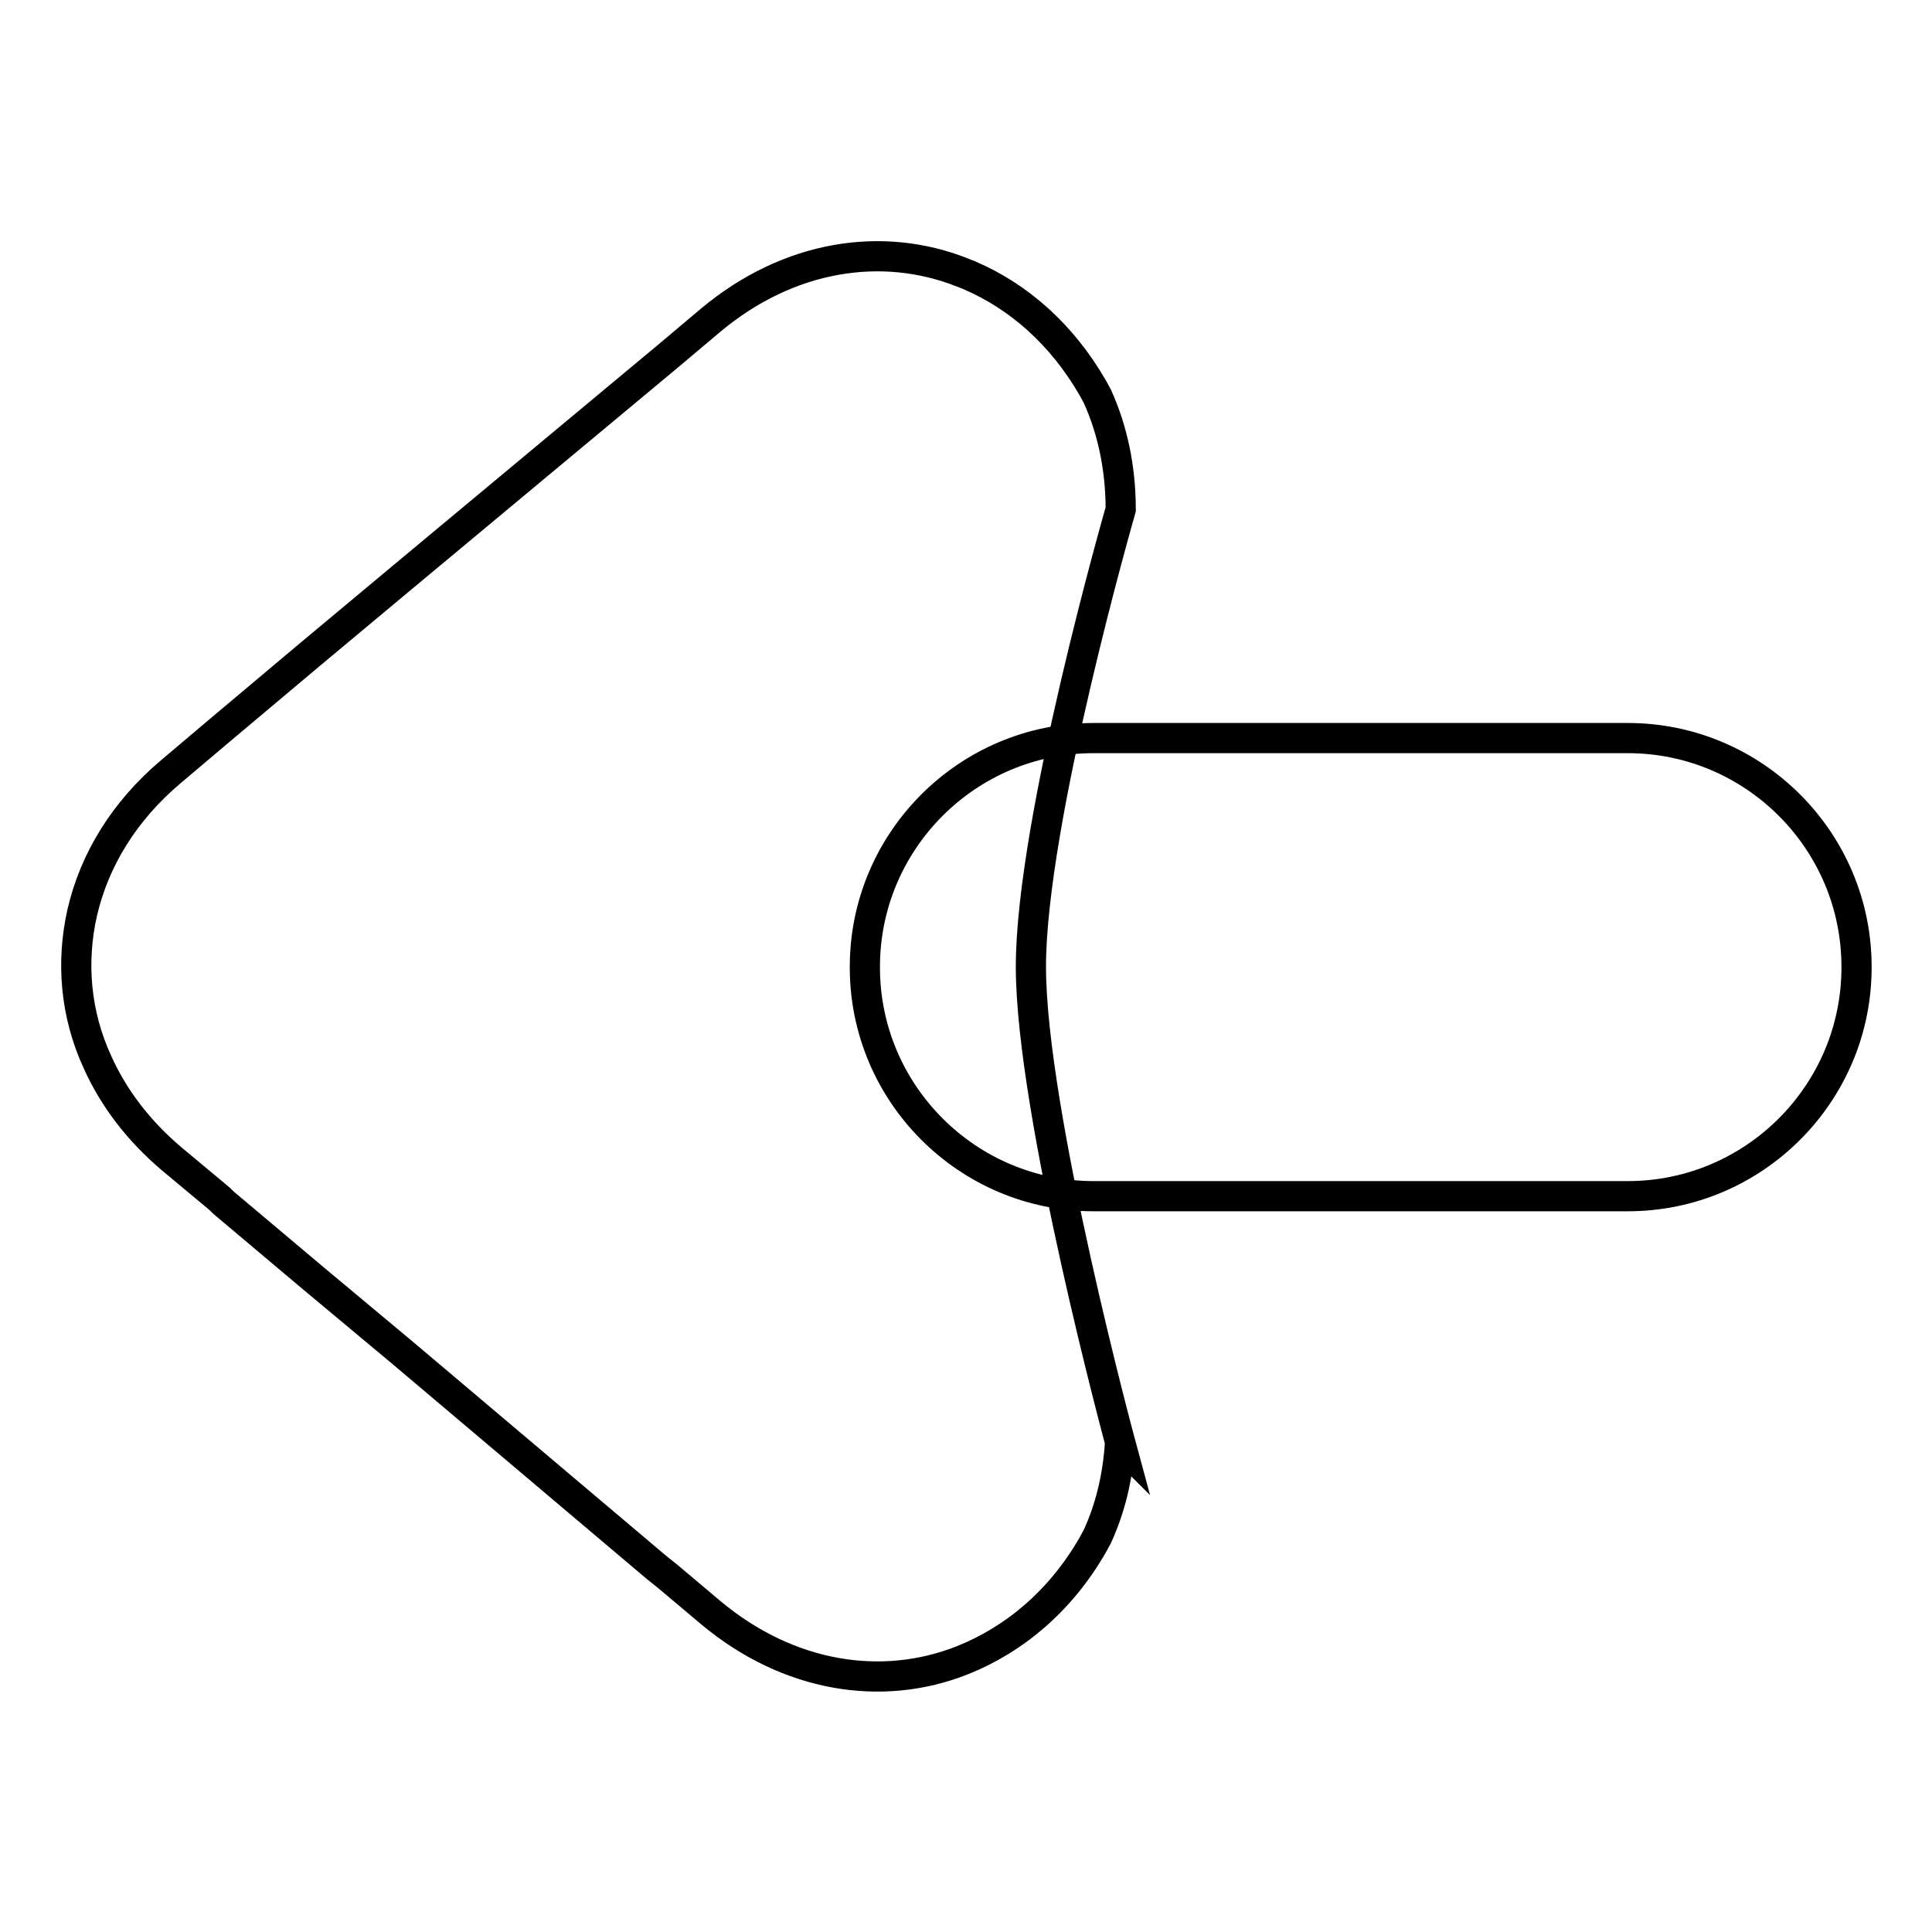
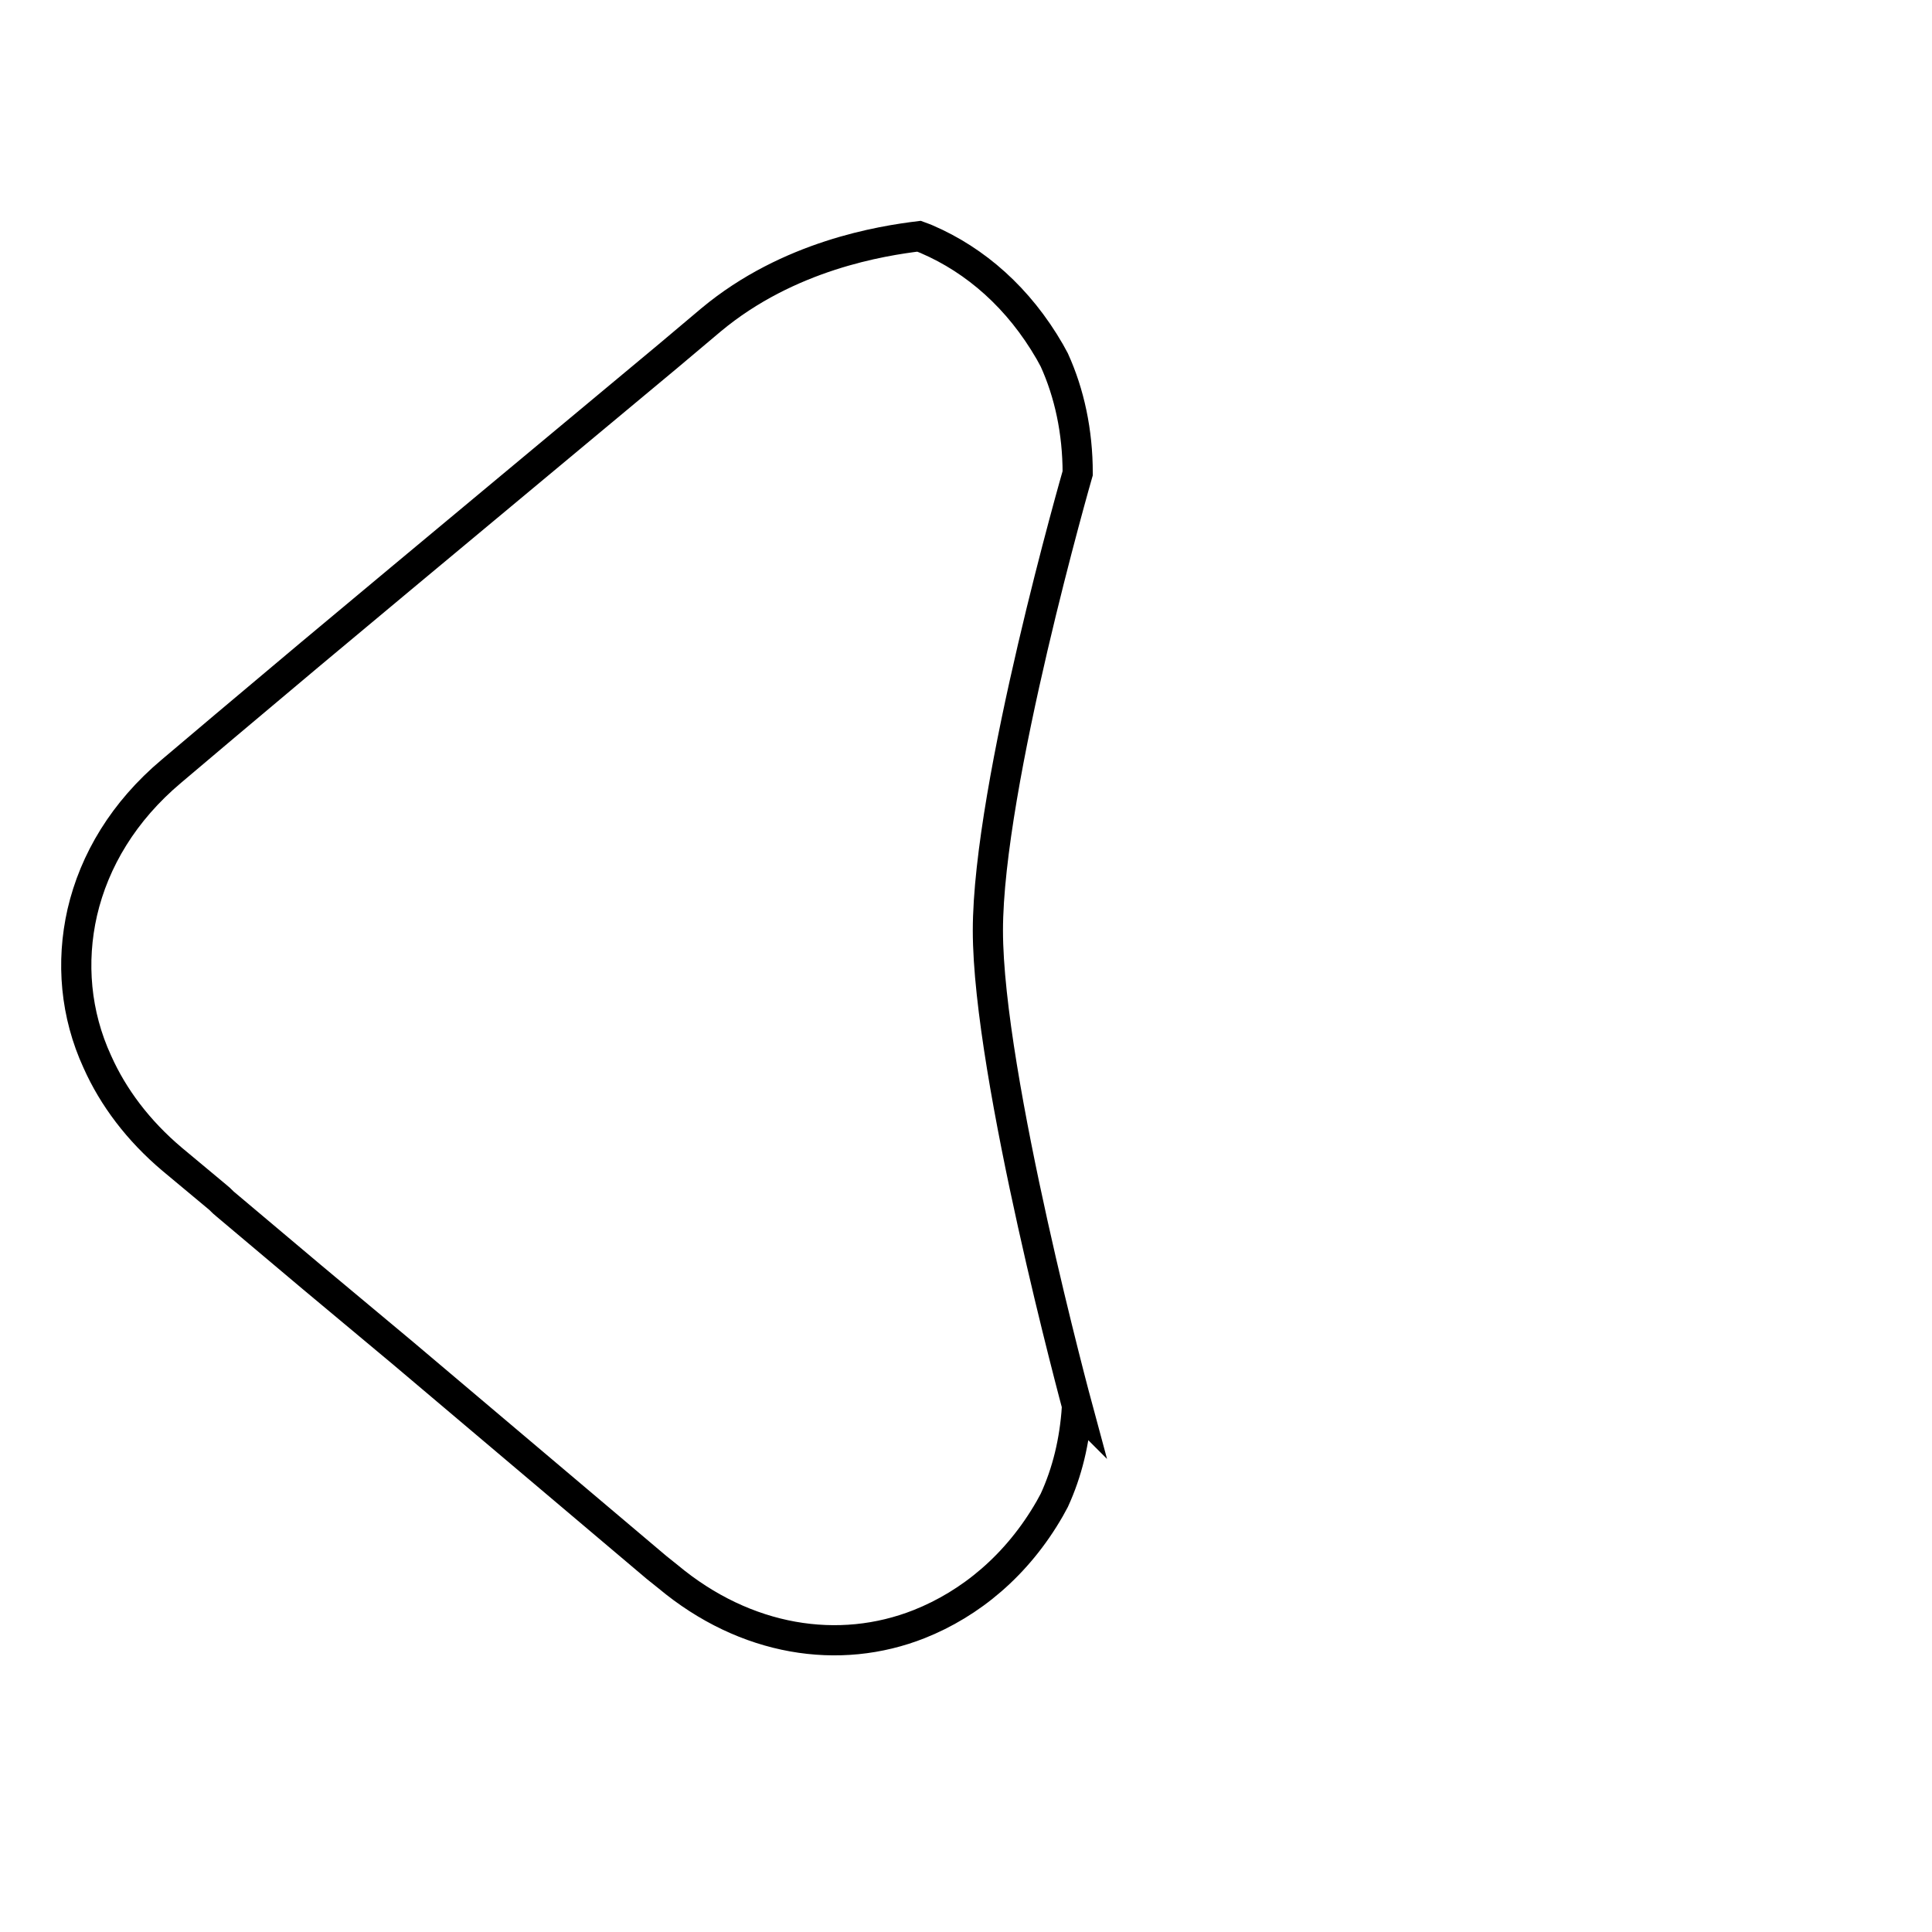
<svg xmlns="http://www.w3.org/2000/svg" version="1.1" x="0px" y="0px" viewBox="0 0 256 256" enable-background="new 0 0 256 256" xml:space="preserve">
  <g>
-     <path stroke-width="4" fill-opacity="0" stroke="#000000" d="M246,128.2c0,16.7-13.6,30.3-30.3,30.3h-70.8c-16.7,0-30.3-13.6-30.3-30.3v-0.1c0-16.7,13.6-30.3,30.3-30.3 h70.8c16.7,0,30.3,13.6,30.3,30.3V128.2z" />
-     <path stroke-width="4" fill-opacity="0" stroke="#000000" d="M94.2,42.4l-5.7,4.8L53.2,76.6L41.1,86.7v0l-11.3,9.5l-7.1,6c-6.3,5.3-10.2,11.8-11.8,18.7 c-1.5,6.6-0.9,13.5,2,19.8c2.1,4.7,5.4,9.1,9.9,12.9l6,5c0.4,0.3,0.7,0.7,1.1,1l11.4,9.6l12.1,10.1L87,207.7c0.5,0.4,1,0.8,1.5,1.2 l5.7,4.8c10.3,8.6,22.7,10.5,33.3,6.3c6.8-2.7,13-7.8,17.3-15.3l0.6-1.1c1.7-3.7,2.7-7.8,3-12.3l0.1,0.1c0,0-11.9-44-11.9-63.3 s11.9-60.6,11.9-60.6c0-5.5-1.1-10.6-3.1-15l-0.6-1.1c-4.1-7.1-9.8-12.1-16.3-14.9c-0.3-0.1-0.7-0.3-1-0.4 C116.9,31.9,104.5,33.8,94.2,42.4z" />
+     <path stroke-width="4" fill-opacity="0" stroke="#000000" d="M94.2,42.4l-5.7,4.8L53.2,76.6L41.1,86.7v0l-11.3,9.5l-7.1,6c-6.3,5.3-10.2,11.8-11.8,18.7 c-1.5,6.6-0.9,13.5,2,19.8c2.1,4.7,5.4,9.1,9.9,12.9l6,5c0.4,0.3,0.7,0.7,1.1,1l11.4,9.6l12.1,10.1L87,207.7c0.5,0.4,1,0.8,1.5,1.2 c10.3,8.6,22.7,10.5,33.3,6.3c6.8-2.7,13-7.8,17.3-15.3l0.6-1.1c1.7-3.7,2.7-7.8,3-12.3l0.1,0.1c0,0-11.9-44-11.9-63.3 s11.9-60.6,11.9-60.6c0-5.5-1.1-10.6-3.1-15l-0.6-1.1c-4.1-7.1-9.8-12.1-16.3-14.9c-0.3-0.1-0.7-0.3-1-0.4 C116.9,31.9,104.5,33.8,94.2,42.4z" />
  </g>
</svg>